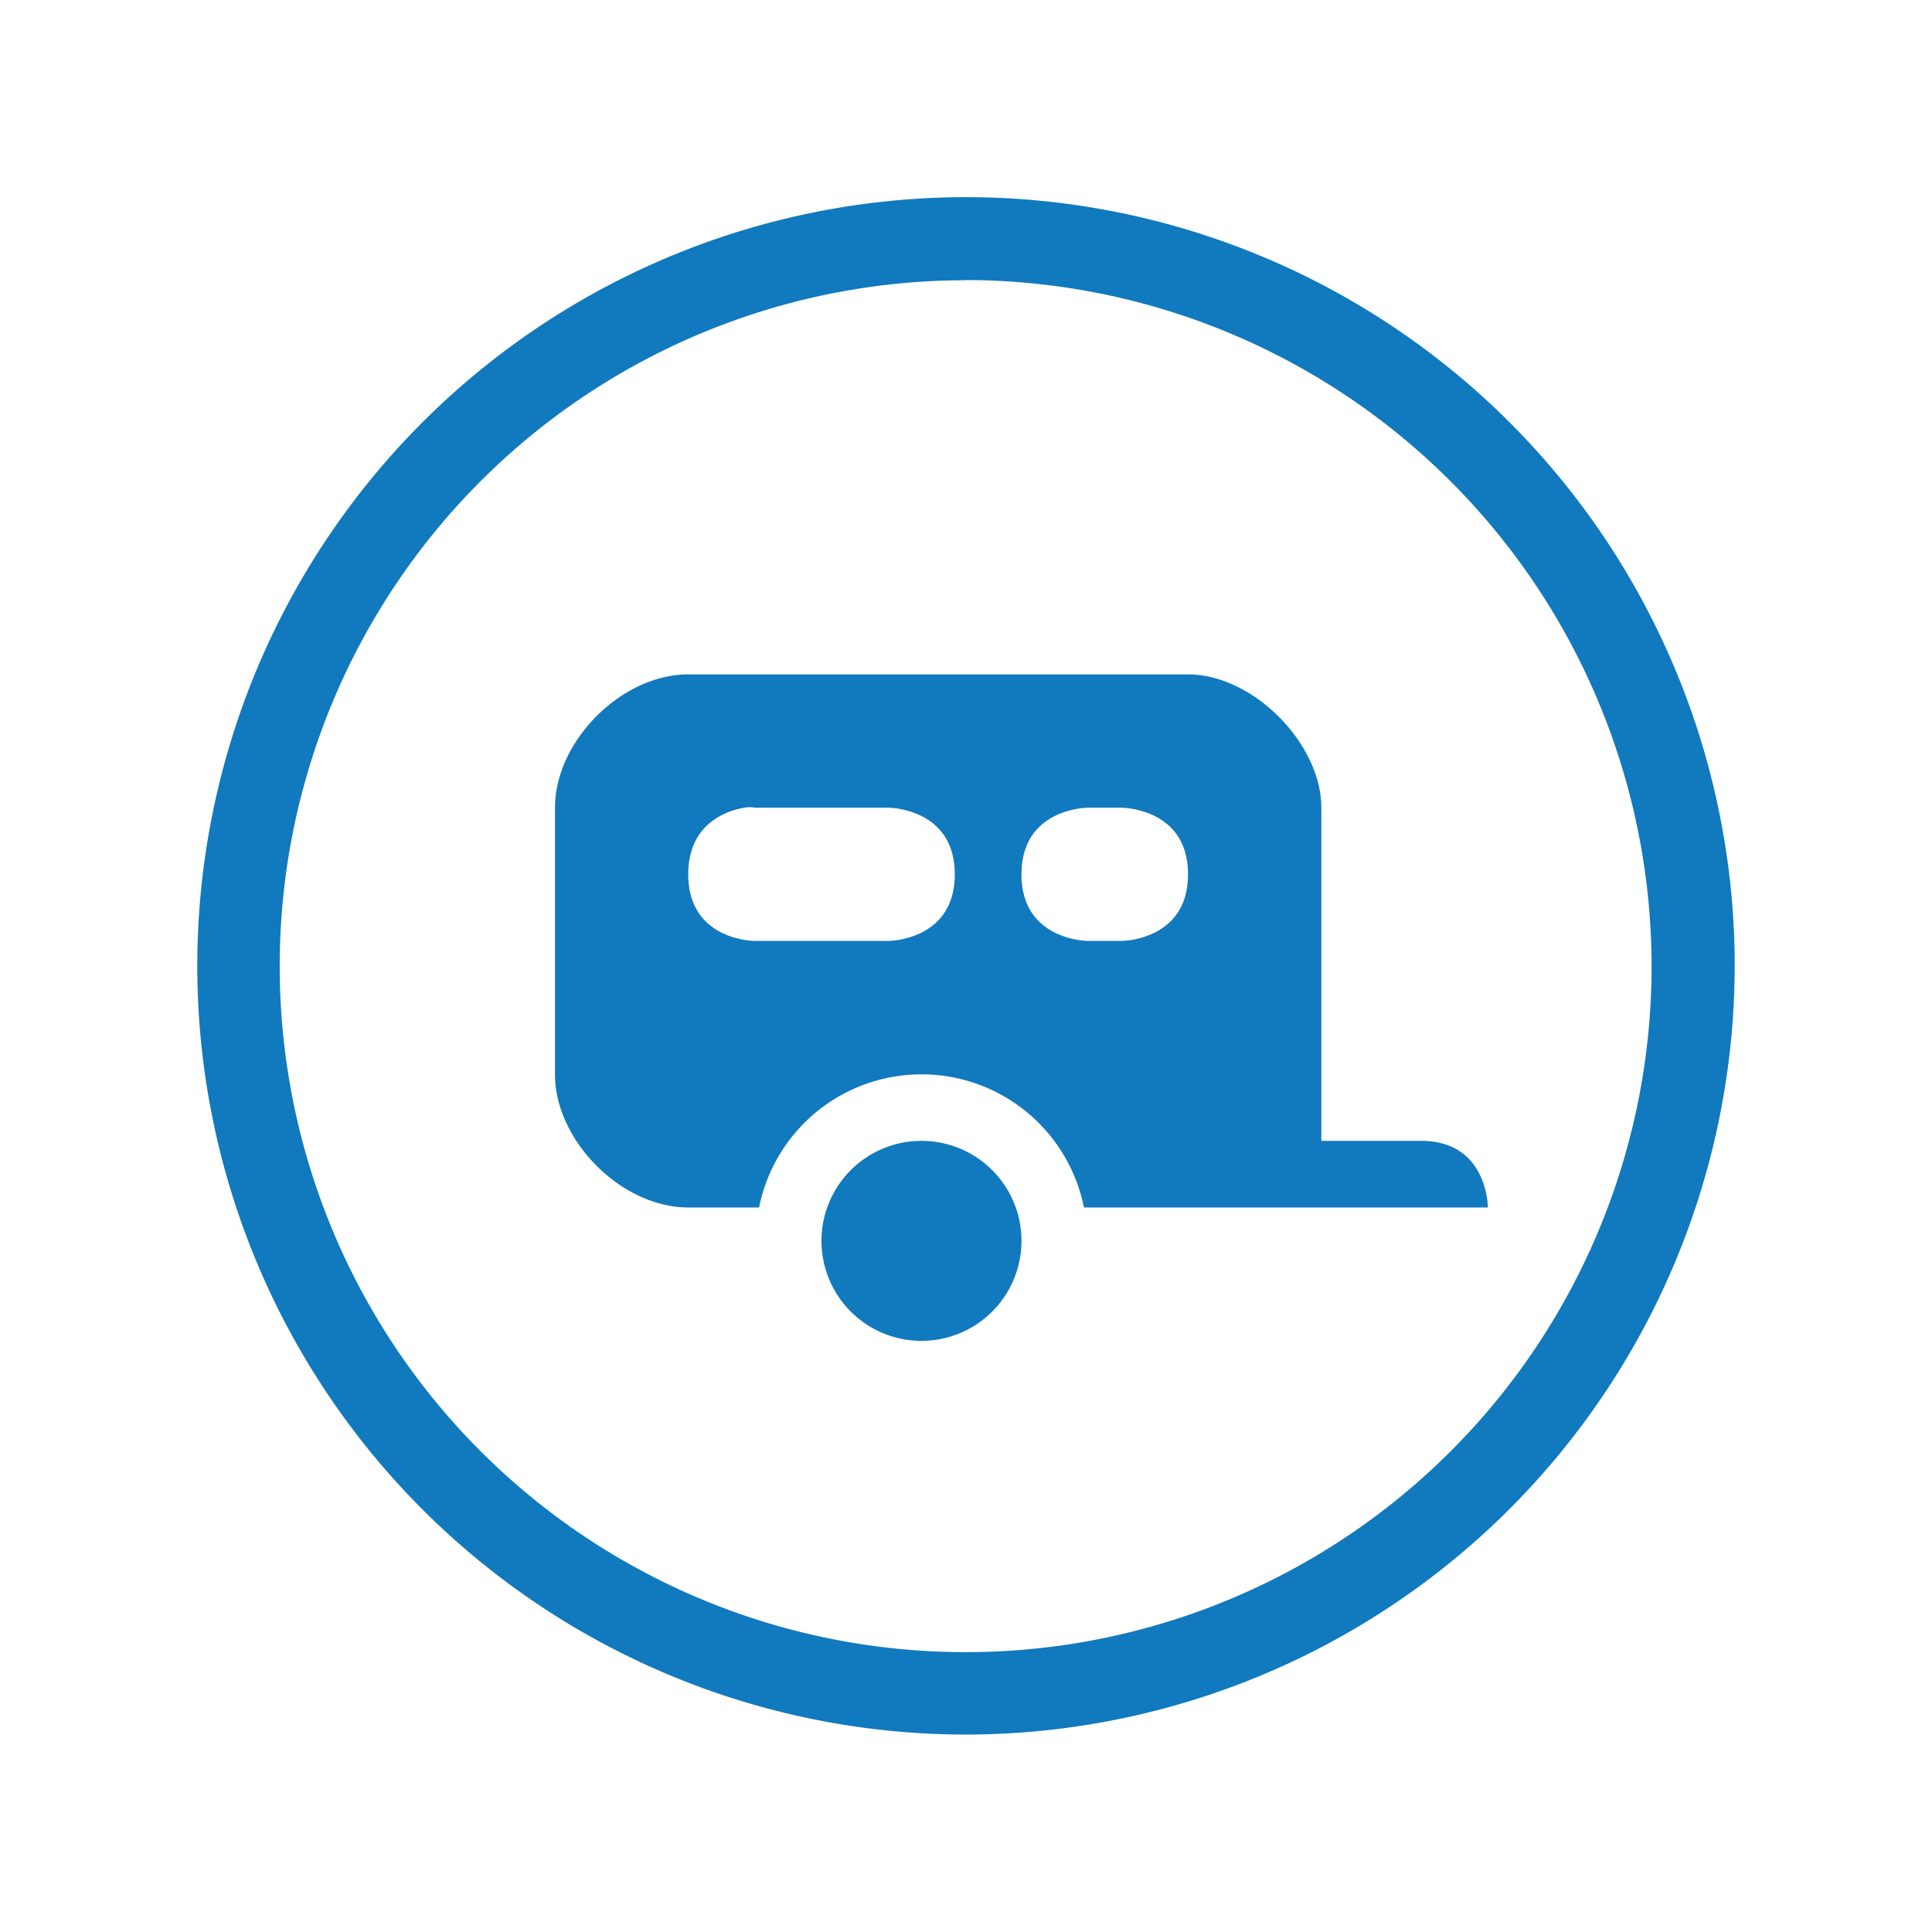
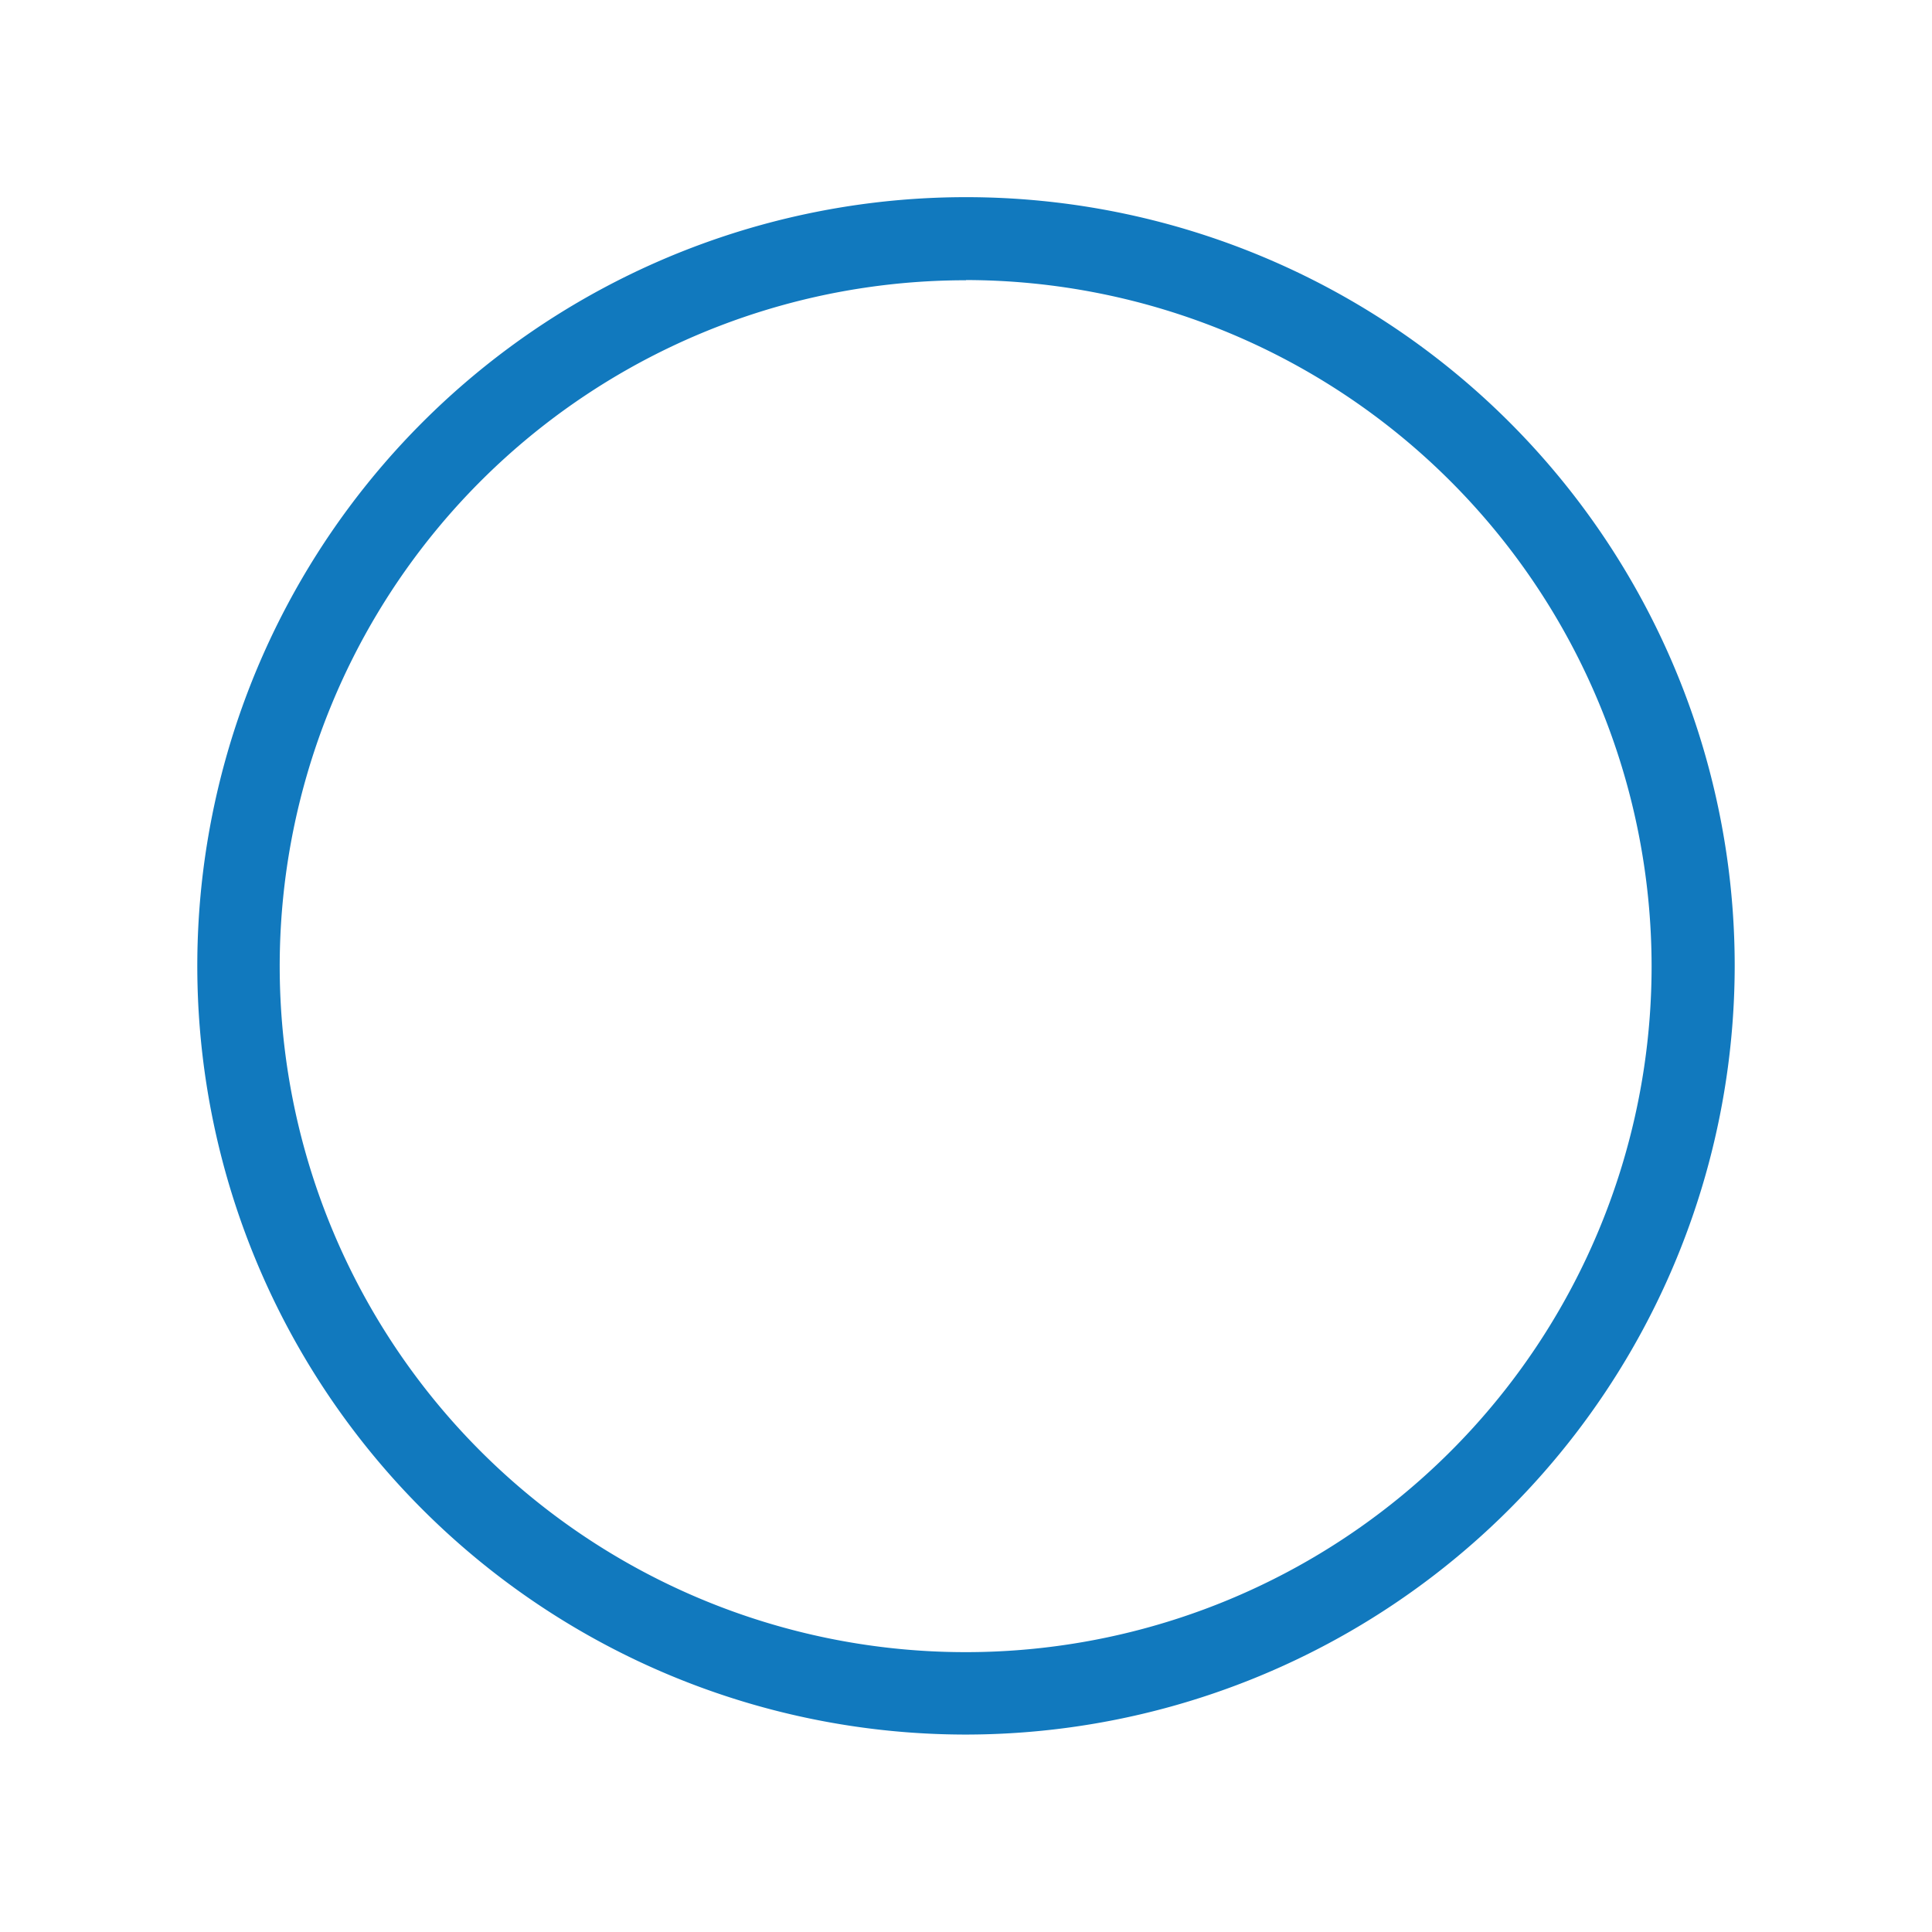
<svg xmlns="http://www.w3.org/2000/svg" id="a0f39719-7a5f-4a7e-8059-2159555bc6b7" data-name="Capa 1" viewBox="0 0 278.98 278.98">
  <path d="M139.49,250.47a111,111,0,1,1,111-111,111.11,111.11,0,0,1-111,111m0-210a99.05,99.05,0,1,0,99,99.05A99.16,99.16,0,0,0,139.49,40.44Z" style="fill:#1179be" />
-   <path d="M99.39,97.38c-9.63,0-19.25,9.63-19.25,19.25v38.49c0,9.62,9.62,19.24,19.25,19.24h10.22a23.92,23.92,0,0,1,46.91,0h58.33s0-9.62-9.62-9.62H190.8V116.63c0-9.25-9.86-19.25-19.25-19.25Zm8.11,19.25a4.07,4.07,0,0,1,1.51,0h19.24s9.62,0,9.62,9.62-9.62,9.62-9.62,9.62H109s-9.62,0-9.62-9.62C99.39,119,104.8,117.08,107.5,116.63Zm49.62,0h4.81s9.62,0,9.62,9.62-9.62,9.62-9.62,9.62h-4.81s-9.62,0-9.62-9.62S157.12,116.63,157.12,116.63Zm-24.06,48.11a14.44,14.44,0,1,0,14.44,14.43A14.43,14.43,0,0,0,133.06,164.74Z" style="fill:#1179be" />
</svg>